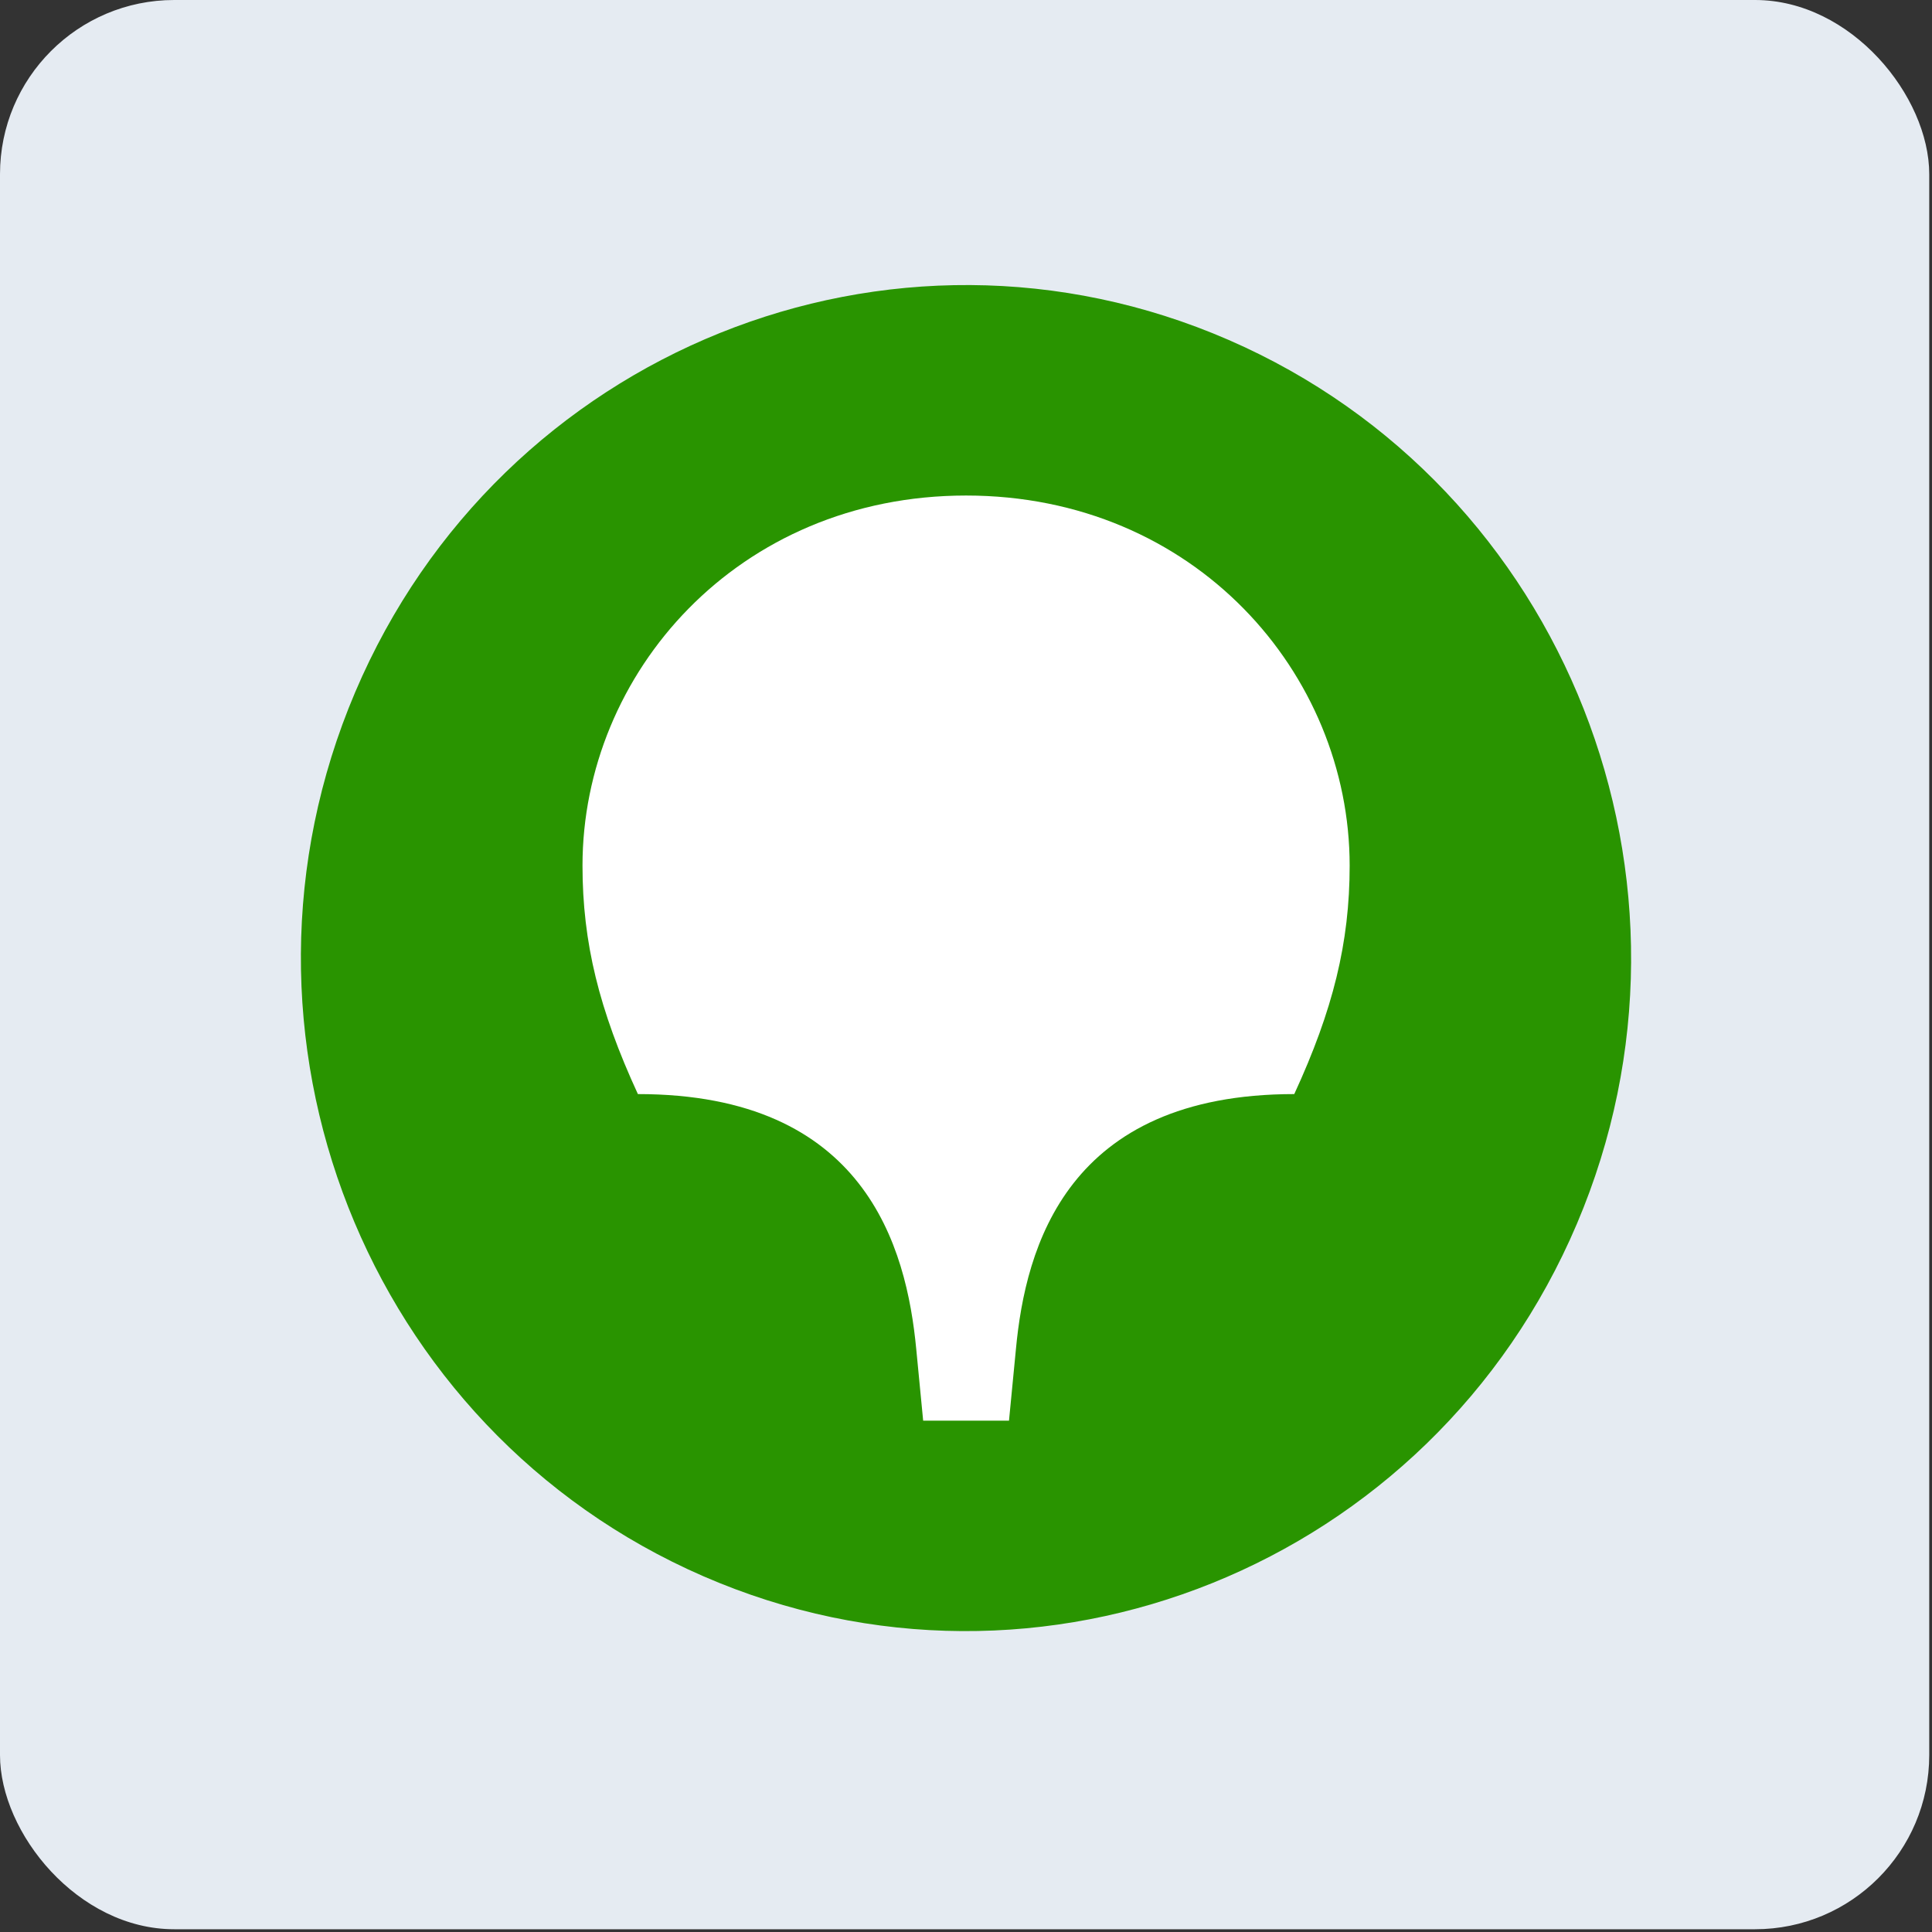
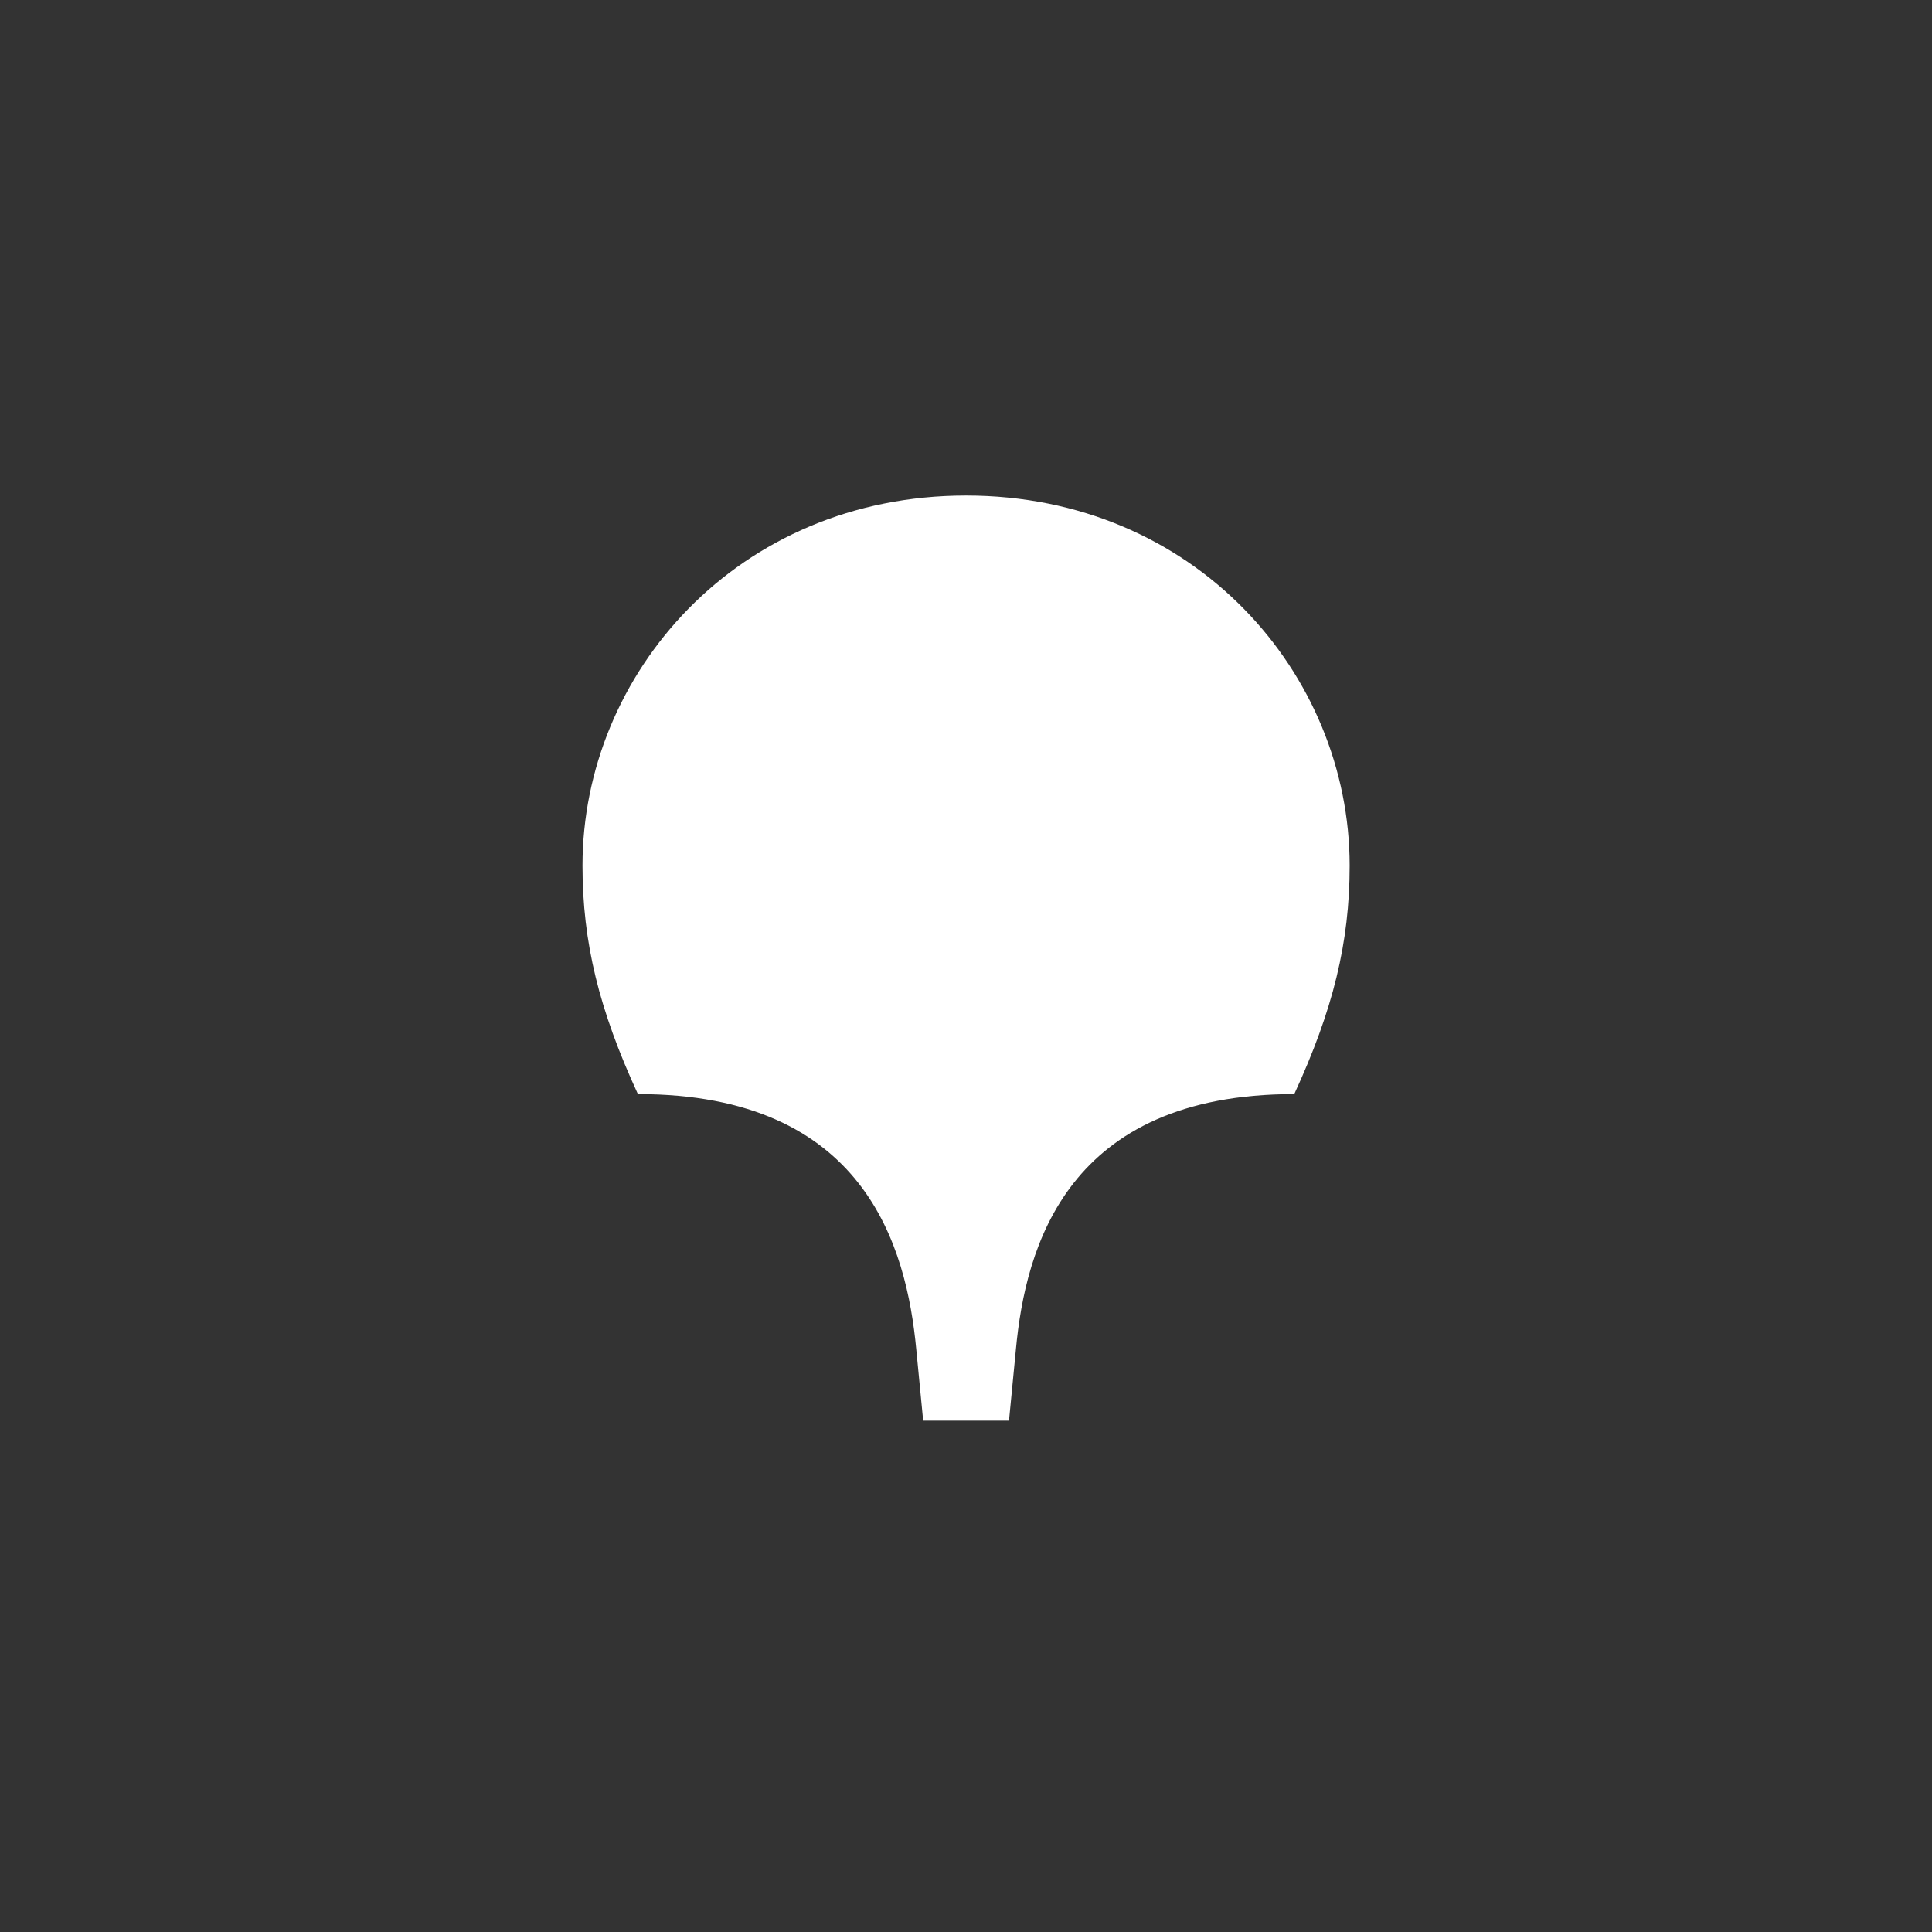
<svg xmlns="http://www.w3.org/2000/svg" width="122" height="122" viewBox="0 0 122 122" fill="none">
  <rect x="0" y="0" width="122" height="122" fill="#333333" stroke="none" />
-   <rect width="121.826" height="121.826" rx="11" fill="#E5EBF2" />
-   <path d="M99.574 77.286C108.735 55.729 98.892 30.738 77.588 21.467C56.285 12.197 31.588 22.157 22.426 43.714C13.265 65.271 23.108 90.262 44.411 99.533C65.715 108.803 90.412 98.843 99.574 77.286Z" fill="#299400" />
  <path fill-rule="evenodd" clip-rule="evenodd" d="M61.001 31.291C75.437 31.291 85.227 42.53 85.227 54.661C85.227 59.532 84.177 63.775 81.729 69.088C67.383 69.088 64.757 78.733 64.152 85.199L63.715 89.711H58.295L57.859 85.199C57.245 78.733 54.62 69.088 40.281 69.088C37.834 63.775 36.783 59.524 36.783 54.661C36.783 42.53 46.582 31.291 61.009 31.291H61.001Z" fill="white" />
</svg>